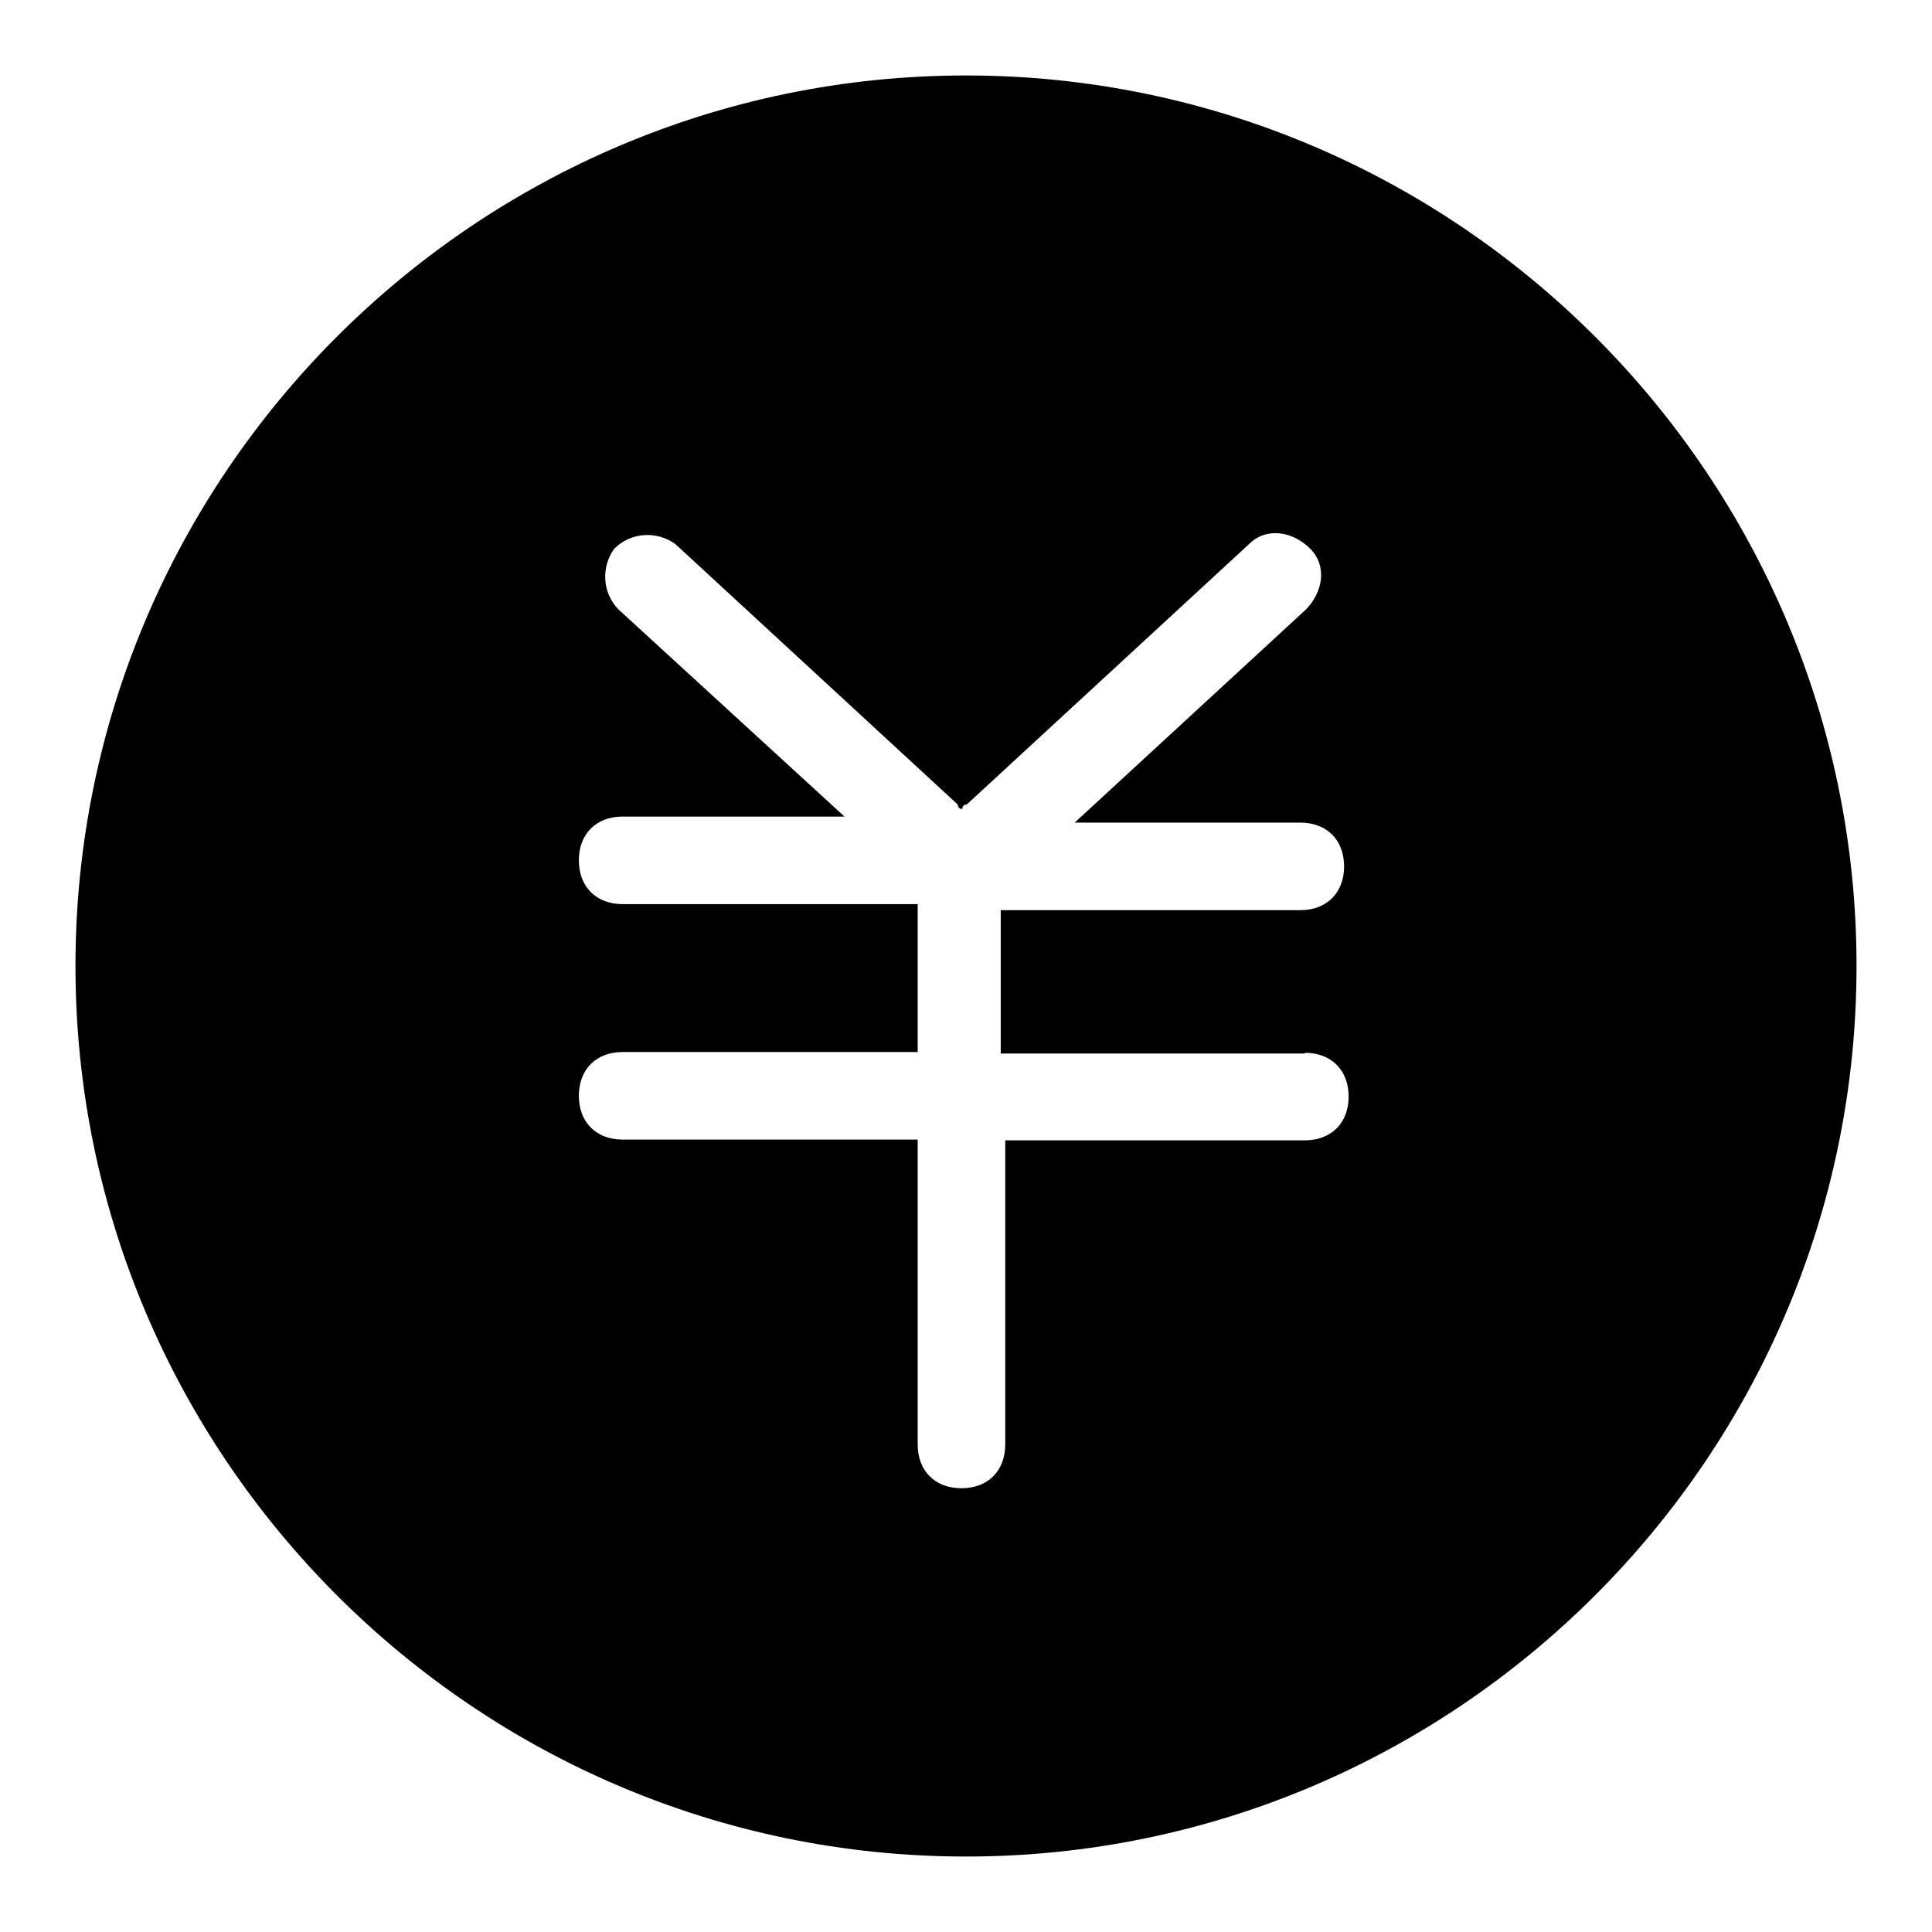
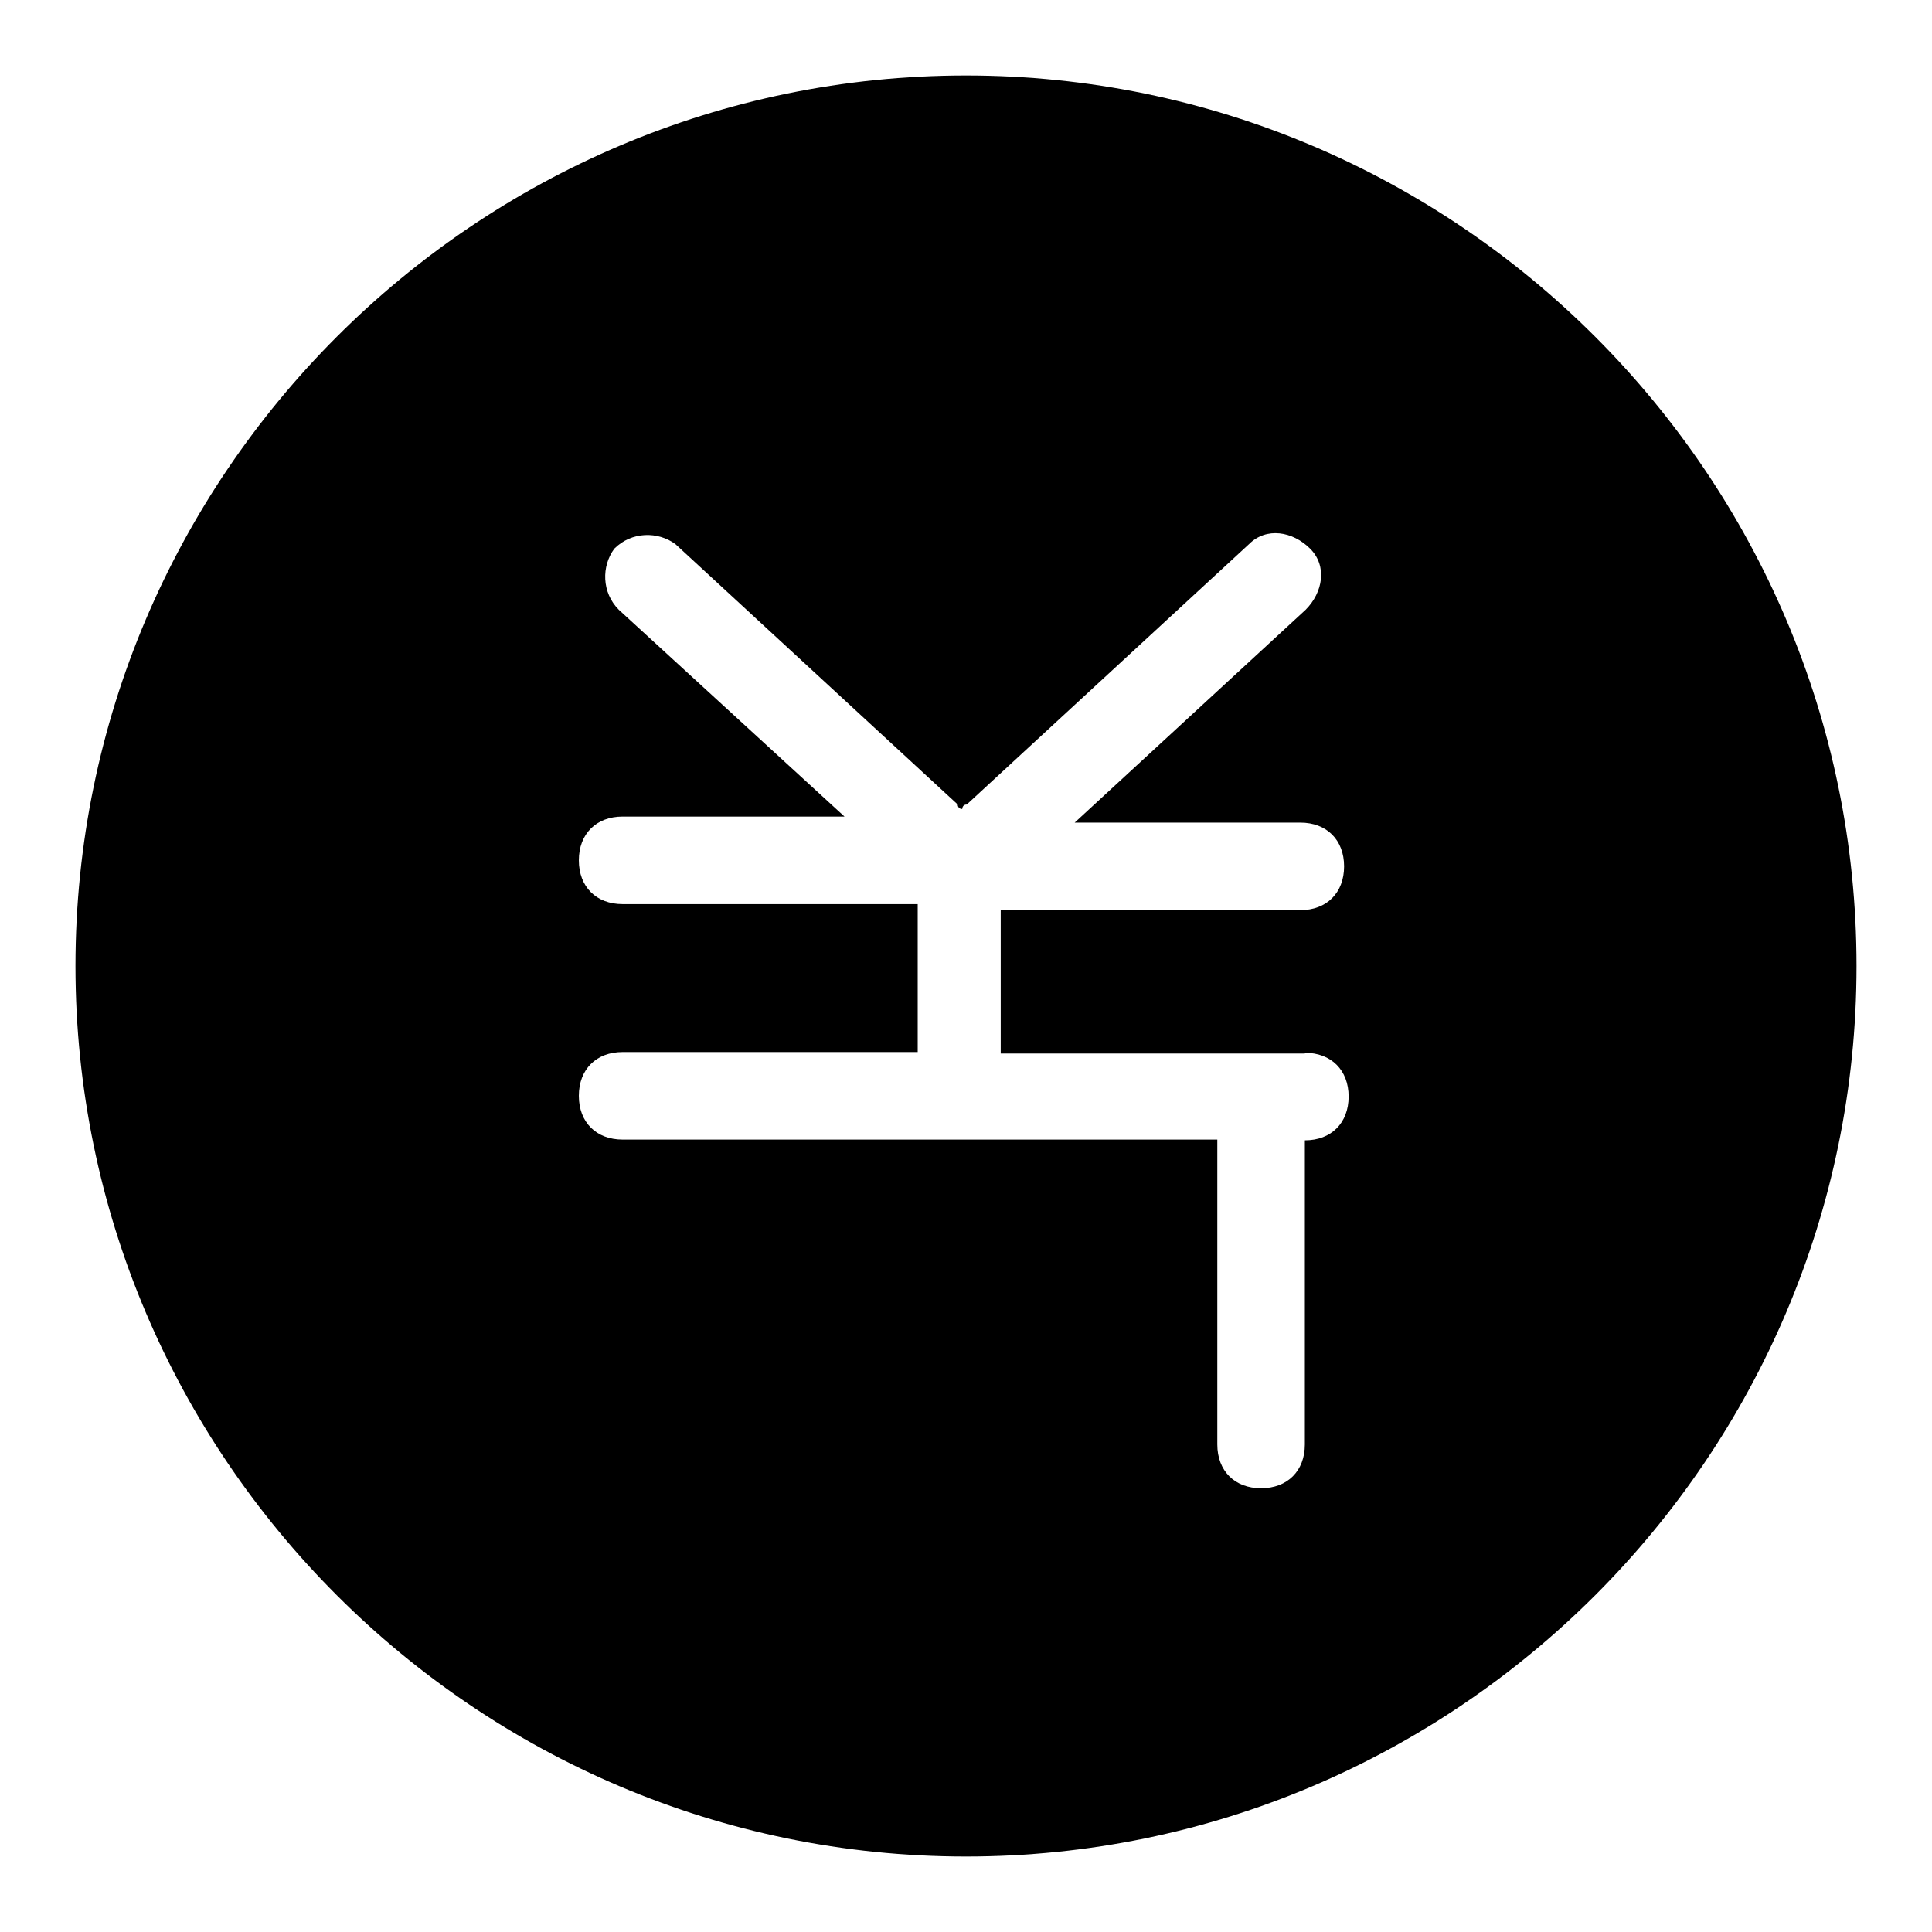
<svg xmlns="http://www.w3.org/2000/svg" version="1.1" x="0px" y="0px" viewBox="0 0 256 256" enable-background="new 0 0 256 256" xml:space="preserve">
  <g>
-     <path fill="#000000" d="M128,10C63,10,10,63,10,128c0,65,53,118,118,118c65,0,118-53,118-118C246,63,193,10,128,10z M172.9,139.5 c3.5,0,5.8,2.3,5.8,5.8c0,3.5-2.3,5.8-5.8,5.8h-39.7v40.3c0,3.5-2.3,5.8-5.8,5.8s-5.8-2.3-5.8-5.8V151H82.5c-3.5,0-5.8-2.3-5.8-5.8 c0-3.5,2.3-5.8,5.8-5.8h39.1v-19.6H82.5c-3.5,0-5.8-2.3-5.8-5.8s2.3-5.8,5.8-5.8h29.4L82,80.8c-2.3-2.3-2.3-5.8-0.6-8.1 c2.3-2.3,5.8-2.3,8.1-0.6l37.4,34.5c0,0,0,0.6,0.6,0.6c0,0,0-0.6,0.6-0.6l37.4-34.5c2.3-2.3,5.8-1.7,8.1,0.6 c2.3,2.3,1.7,5.8-0.6,8.1L142.4,109h29.9c3.5,0,5.8,2.3,5.8,5.8c0,3.5-2.3,5.8-5.8,5.8h-39.7v19H172.9L172.9,139.5z" />
+     <path fill="#000000" d="M128,10C63,10,10,63,10,128c0,65,53,118,118,118c65,0,118-53,118-118C246,63,193,10,128,10z M172.9,139.5 c3.5,0,5.8,2.3,5.8,5.8c0,3.5-2.3,5.8-5.8,5.8v40.3c0,3.5-2.3,5.8-5.8,5.8s-5.8-2.3-5.8-5.8V151H82.5c-3.5,0-5.8-2.3-5.8-5.8 c0-3.5,2.3-5.8,5.8-5.8h39.1v-19.6H82.5c-3.5,0-5.8-2.3-5.8-5.8s2.3-5.8,5.8-5.8h29.4L82,80.8c-2.3-2.3-2.3-5.8-0.6-8.1 c2.3-2.3,5.8-2.3,8.1-0.6l37.4,34.5c0,0,0,0.6,0.6,0.6c0,0,0-0.6,0.6-0.6l37.4-34.5c2.3-2.3,5.8-1.7,8.1,0.6 c2.3,2.3,1.7,5.8-0.6,8.1L142.4,109h29.9c3.5,0,5.8,2.3,5.8,5.8c0,3.5-2.3,5.8-5.8,5.8h-39.7v19H172.9L172.9,139.5z" />
  </g>
</svg>